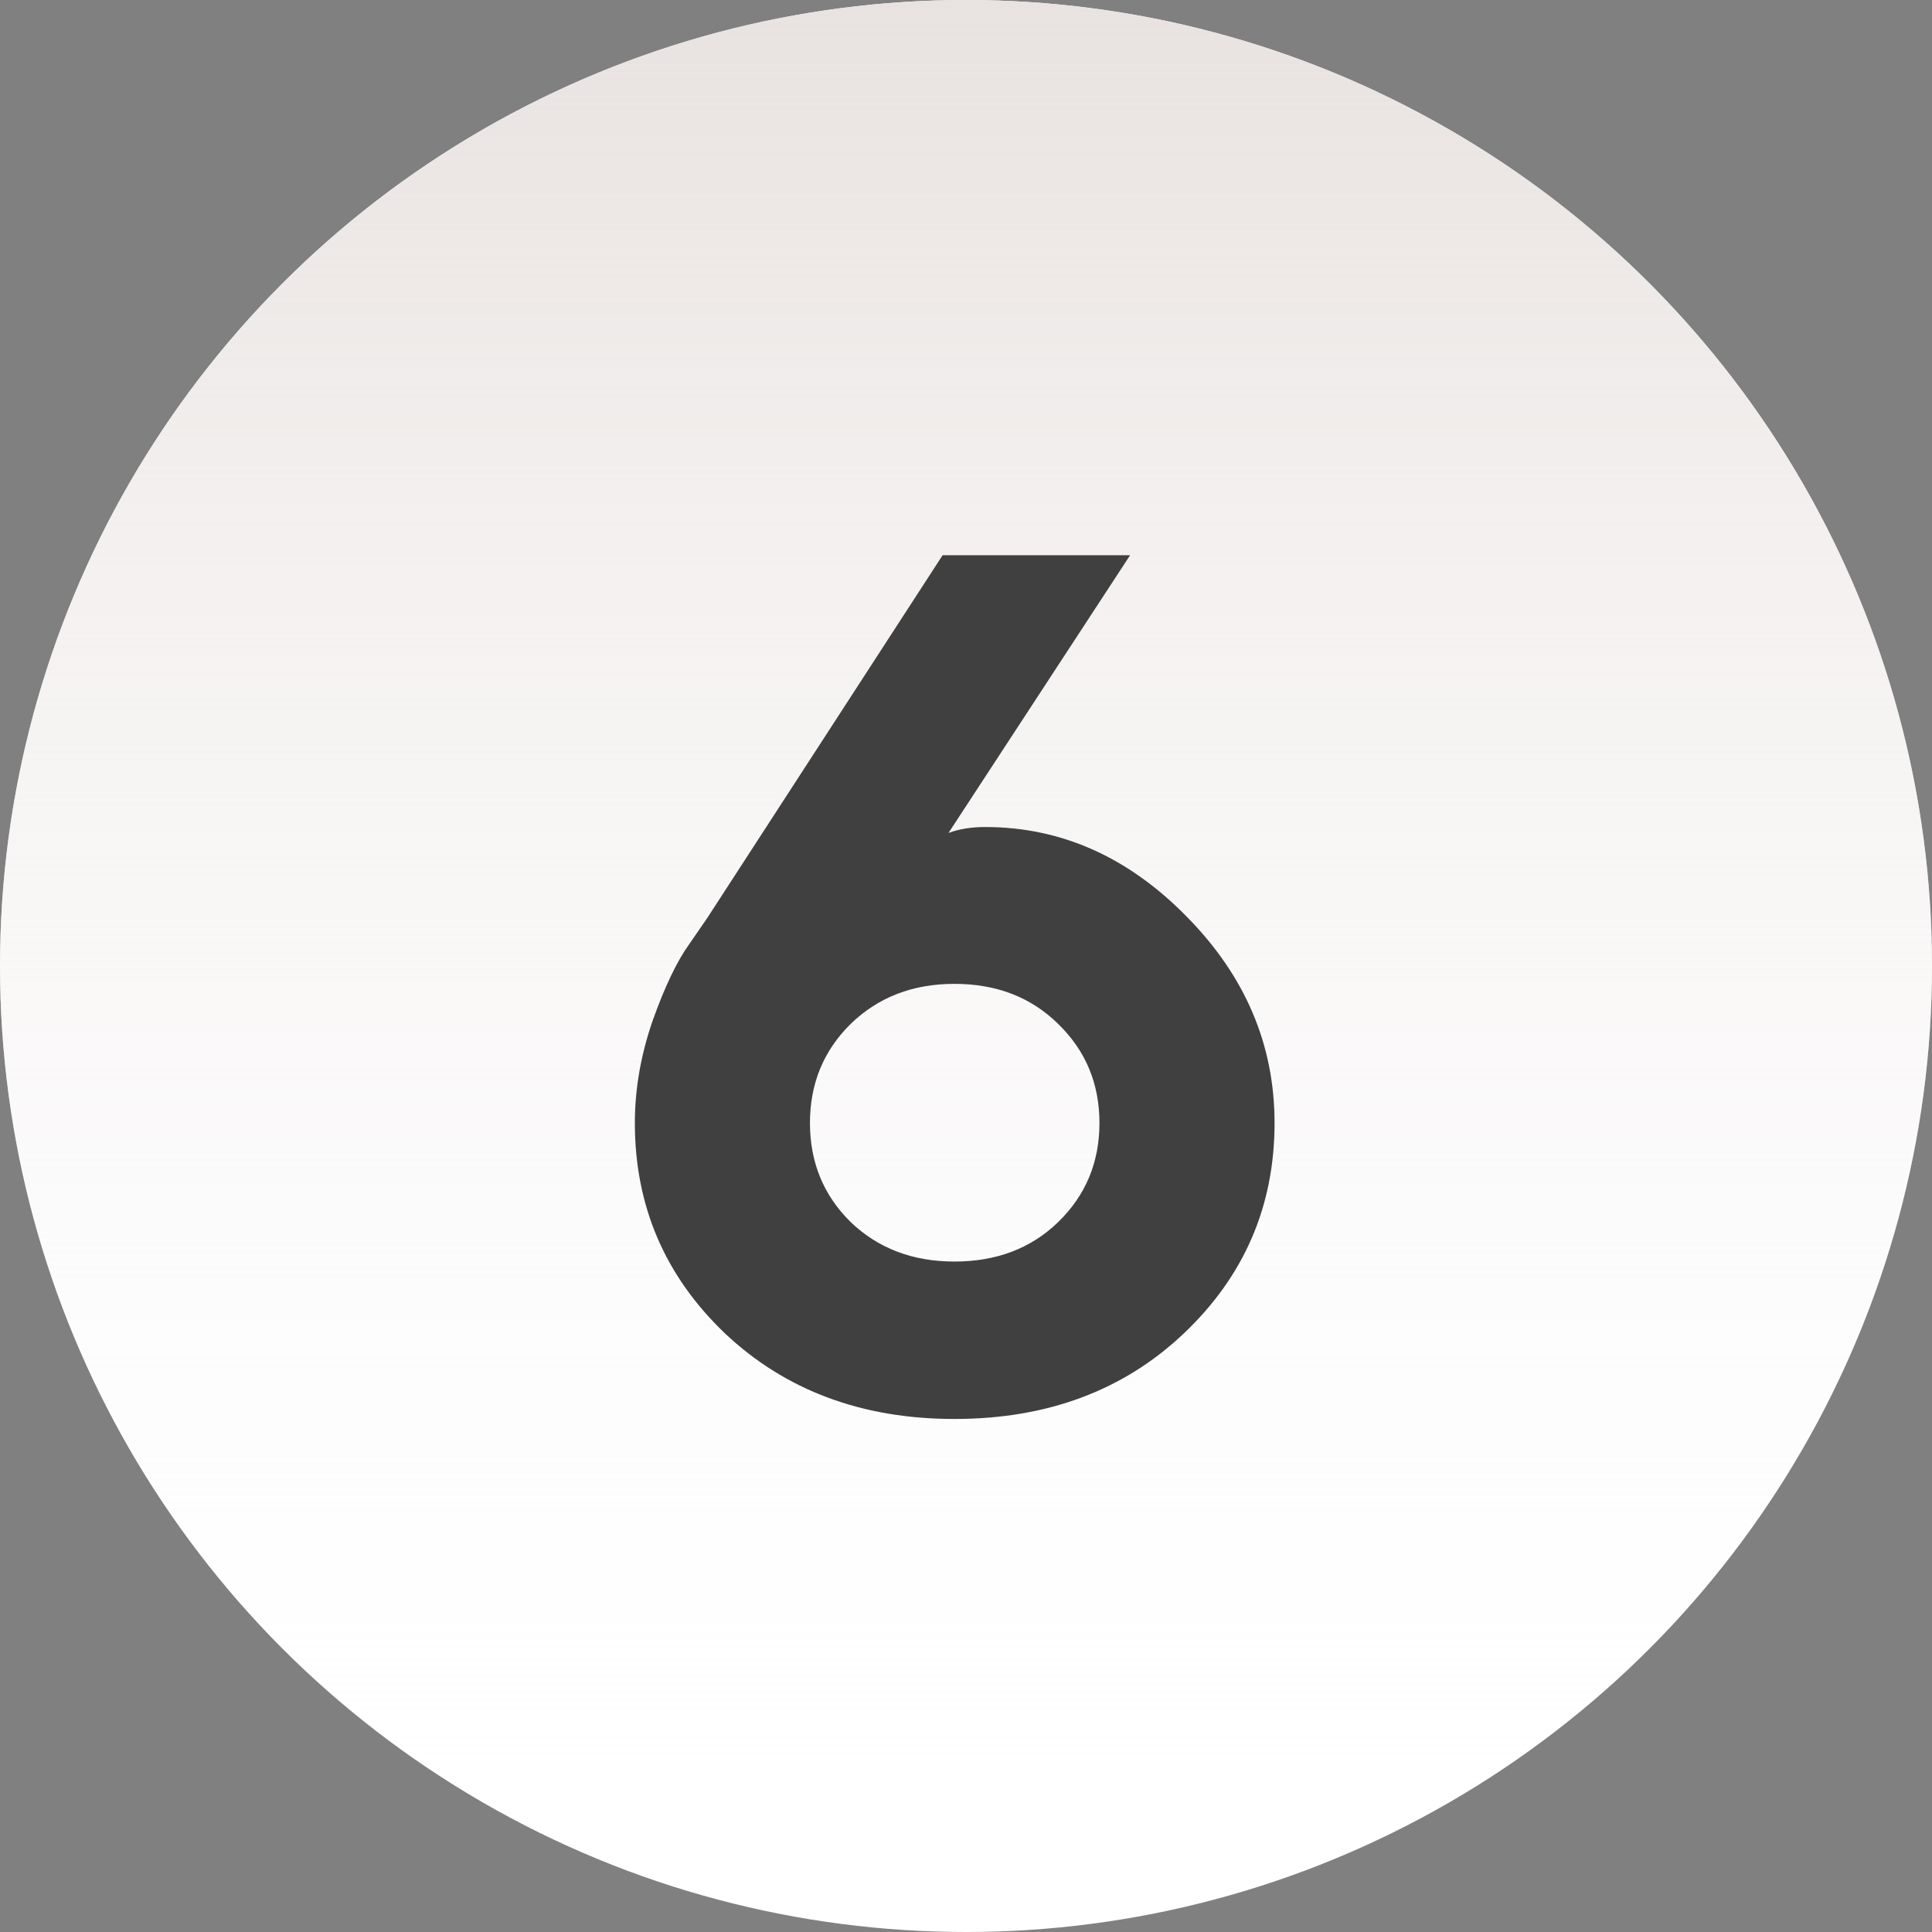
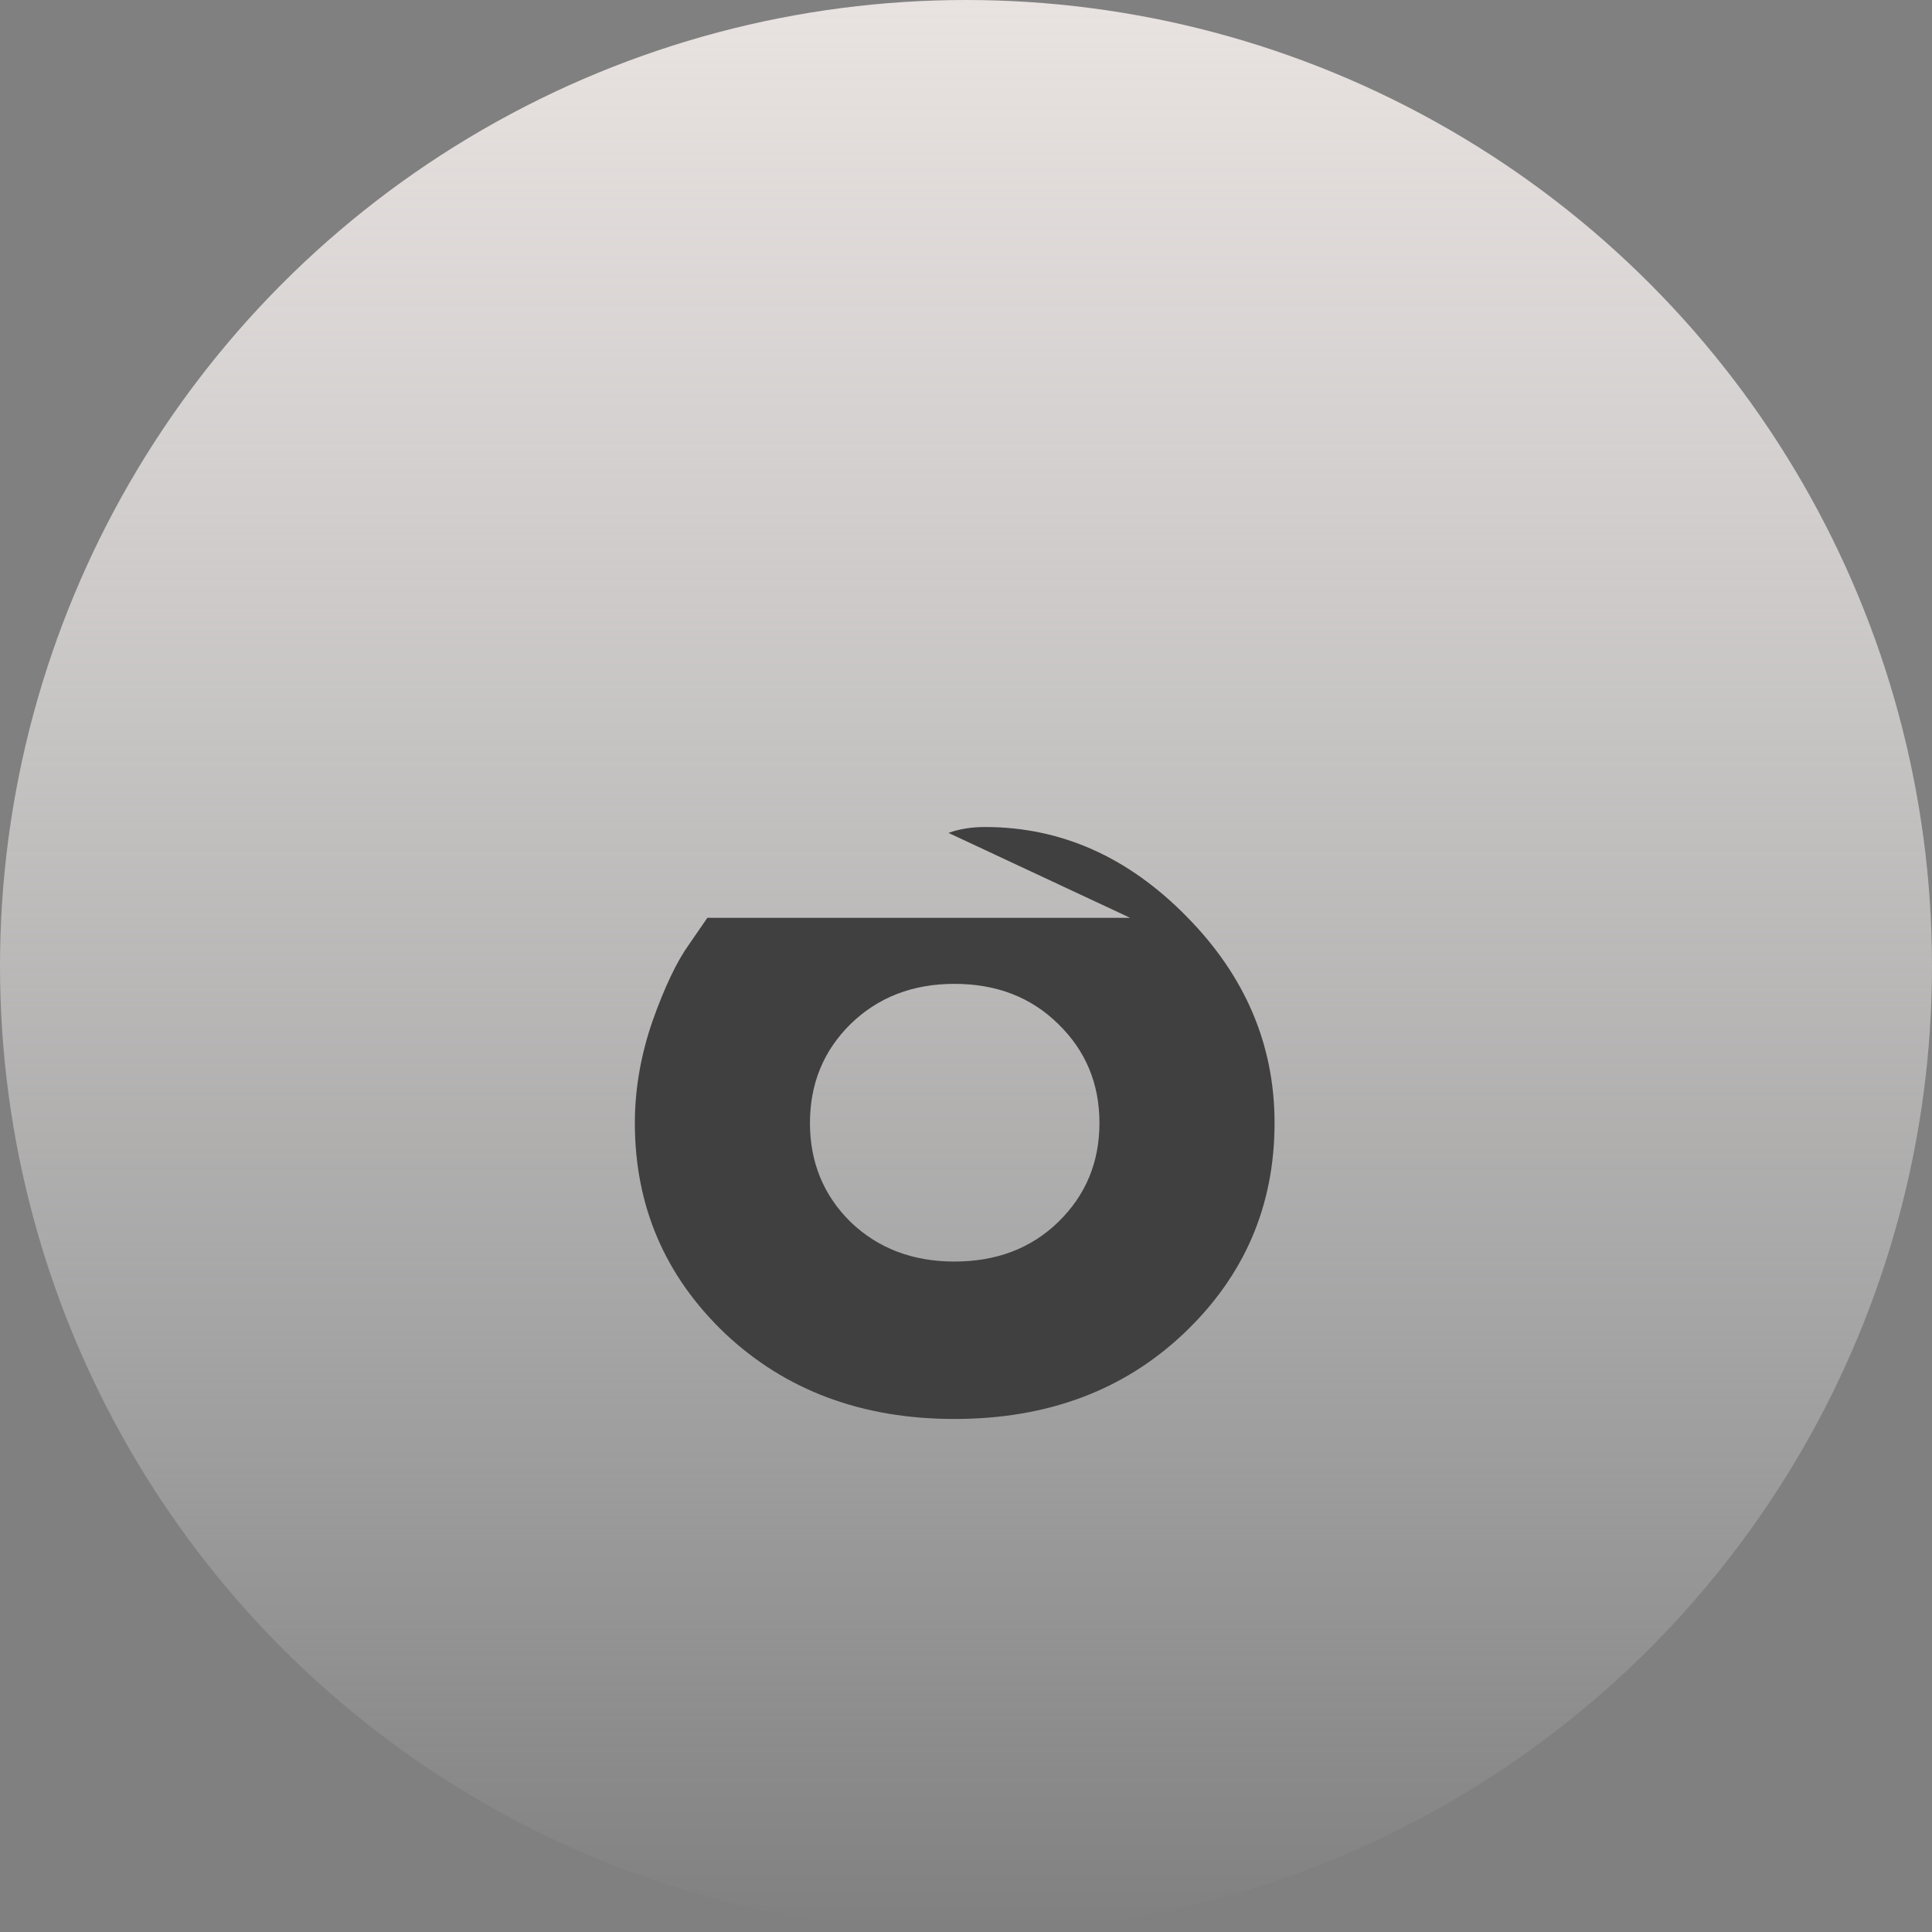
<svg xmlns="http://www.w3.org/2000/svg" width="120" height="120" viewBox="0 0 120 120" fill="none">
  <rect x="0" y="0" width="120" height="120" fill="#808080" stroke="none" />
-   <circle cx="60" cy="60" r="60" fill="white" />
  <circle cx="60" cy="60" r="60" fill="url(#paint0_linear)" />
-   <path d="M61.185 51.368C65.897 51.368 70.071 53.223 73.709 56.934C77.347 60.621 79.165 64.893 79.165 69.751C79.165 74.903 77.286 79.261 73.526 82.825C69.79 86.365 65.042 88.135 59.28 88.135C53.543 88.135 48.794 86.365 45.035 82.825C41.299 79.261 39.432 74.903 39.432 69.751C39.432 67.652 39.798 65.54 40.53 63.416C41.287 61.292 42.044 59.705 42.801 58.655L43.936 57.007L58.548 34.485H70.193L58.914 51.734C59.573 51.49 60.33 51.368 61.185 51.368ZM65.726 75.904C67.435 74.244 68.289 72.193 68.289 69.751C68.289 67.31 67.435 65.259 65.726 63.599C64.041 61.939 61.893 61.109 59.28 61.109C56.692 61.109 54.544 61.939 52.835 63.599C51.15 65.259 50.308 67.31 50.308 69.751C50.308 72.193 51.15 74.244 52.835 75.904C54.544 77.54 56.692 78.357 59.28 78.357C61.893 78.357 64.041 77.54 65.726 75.904Z" fill="#404040" />
+   <path d="M61.185 51.368C65.897 51.368 70.071 53.223 73.709 56.934C77.347 60.621 79.165 64.893 79.165 69.751C79.165 74.903 77.286 79.261 73.526 82.825C69.79 86.365 65.042 88.135 59.28 88.135C53.543 88.135 48.794 86.365 45.035 82.825C41.299 79.261 39.432 74.903 39.432 69.751C39.432 67.652 39.798 65.54 40.53 63.416C41.287 61.292 42.044 59.705 42.801 58.655L43.936 57.007H70.193L58.914 51.734C59.573 51.49 60.33 51.368 61.185 51.368ZM65.726 75.904C67.435 74.244 68.289 72.193 68.289 69.751C68.289 67.31 67.435 65.259 65.726 63.599C64.041 61.939 61.893 61.109 59.28 61.109C56.692 61.109 54.544 61.939 52.835 63.599C51.15 65.259 50.308 67.31 50.308 69.751C50.308 72.193 51.15 74.244 52.835 75.904C54.544 77.54 56.692 78.357 59.28 78.357C61.893 78.357 64.041 77.54 65.726 75.904Z" fill="#404040" />
  <defs>
    <linearGradient id="paint0_linear" x1="60" y1="0" x2="60" y2="120" gradientUnits="userSpaceOnUse">
      <stop stop-color="#E8E2E0" />
      <stop offset="1" stop-color="white" stop-opacity="0" />
    </linearGradient>
  </defs>
</svg>